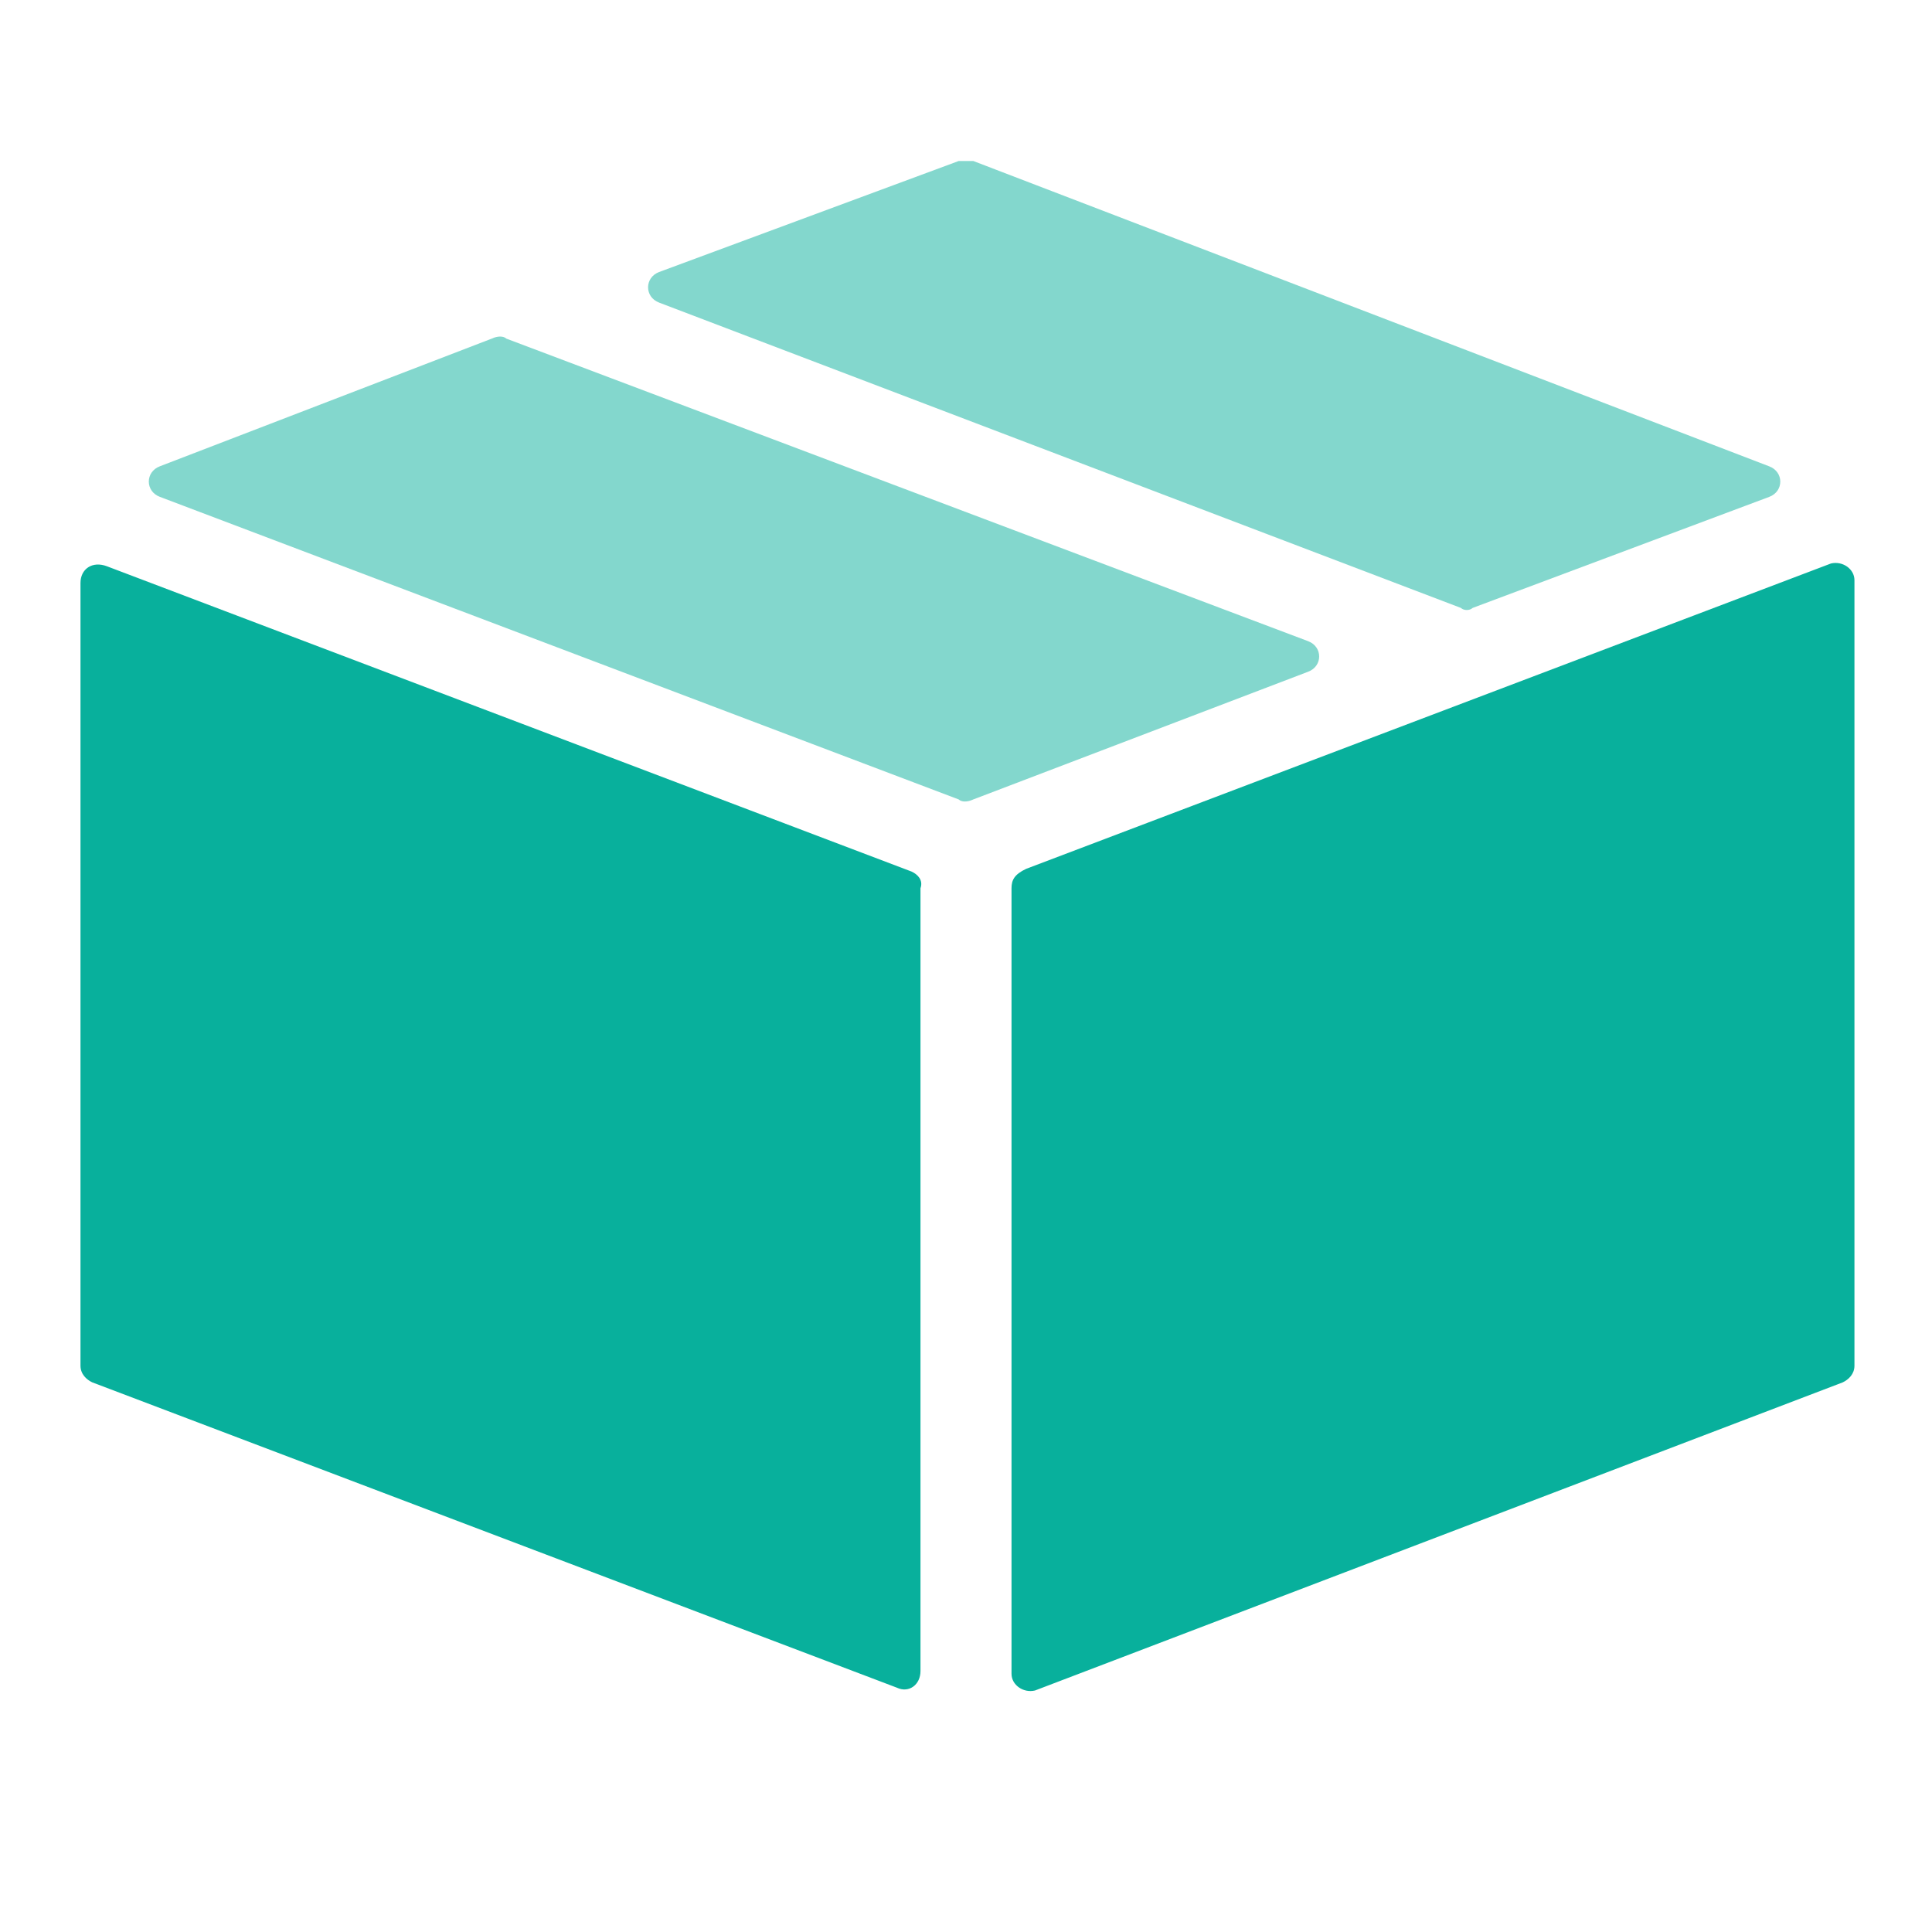
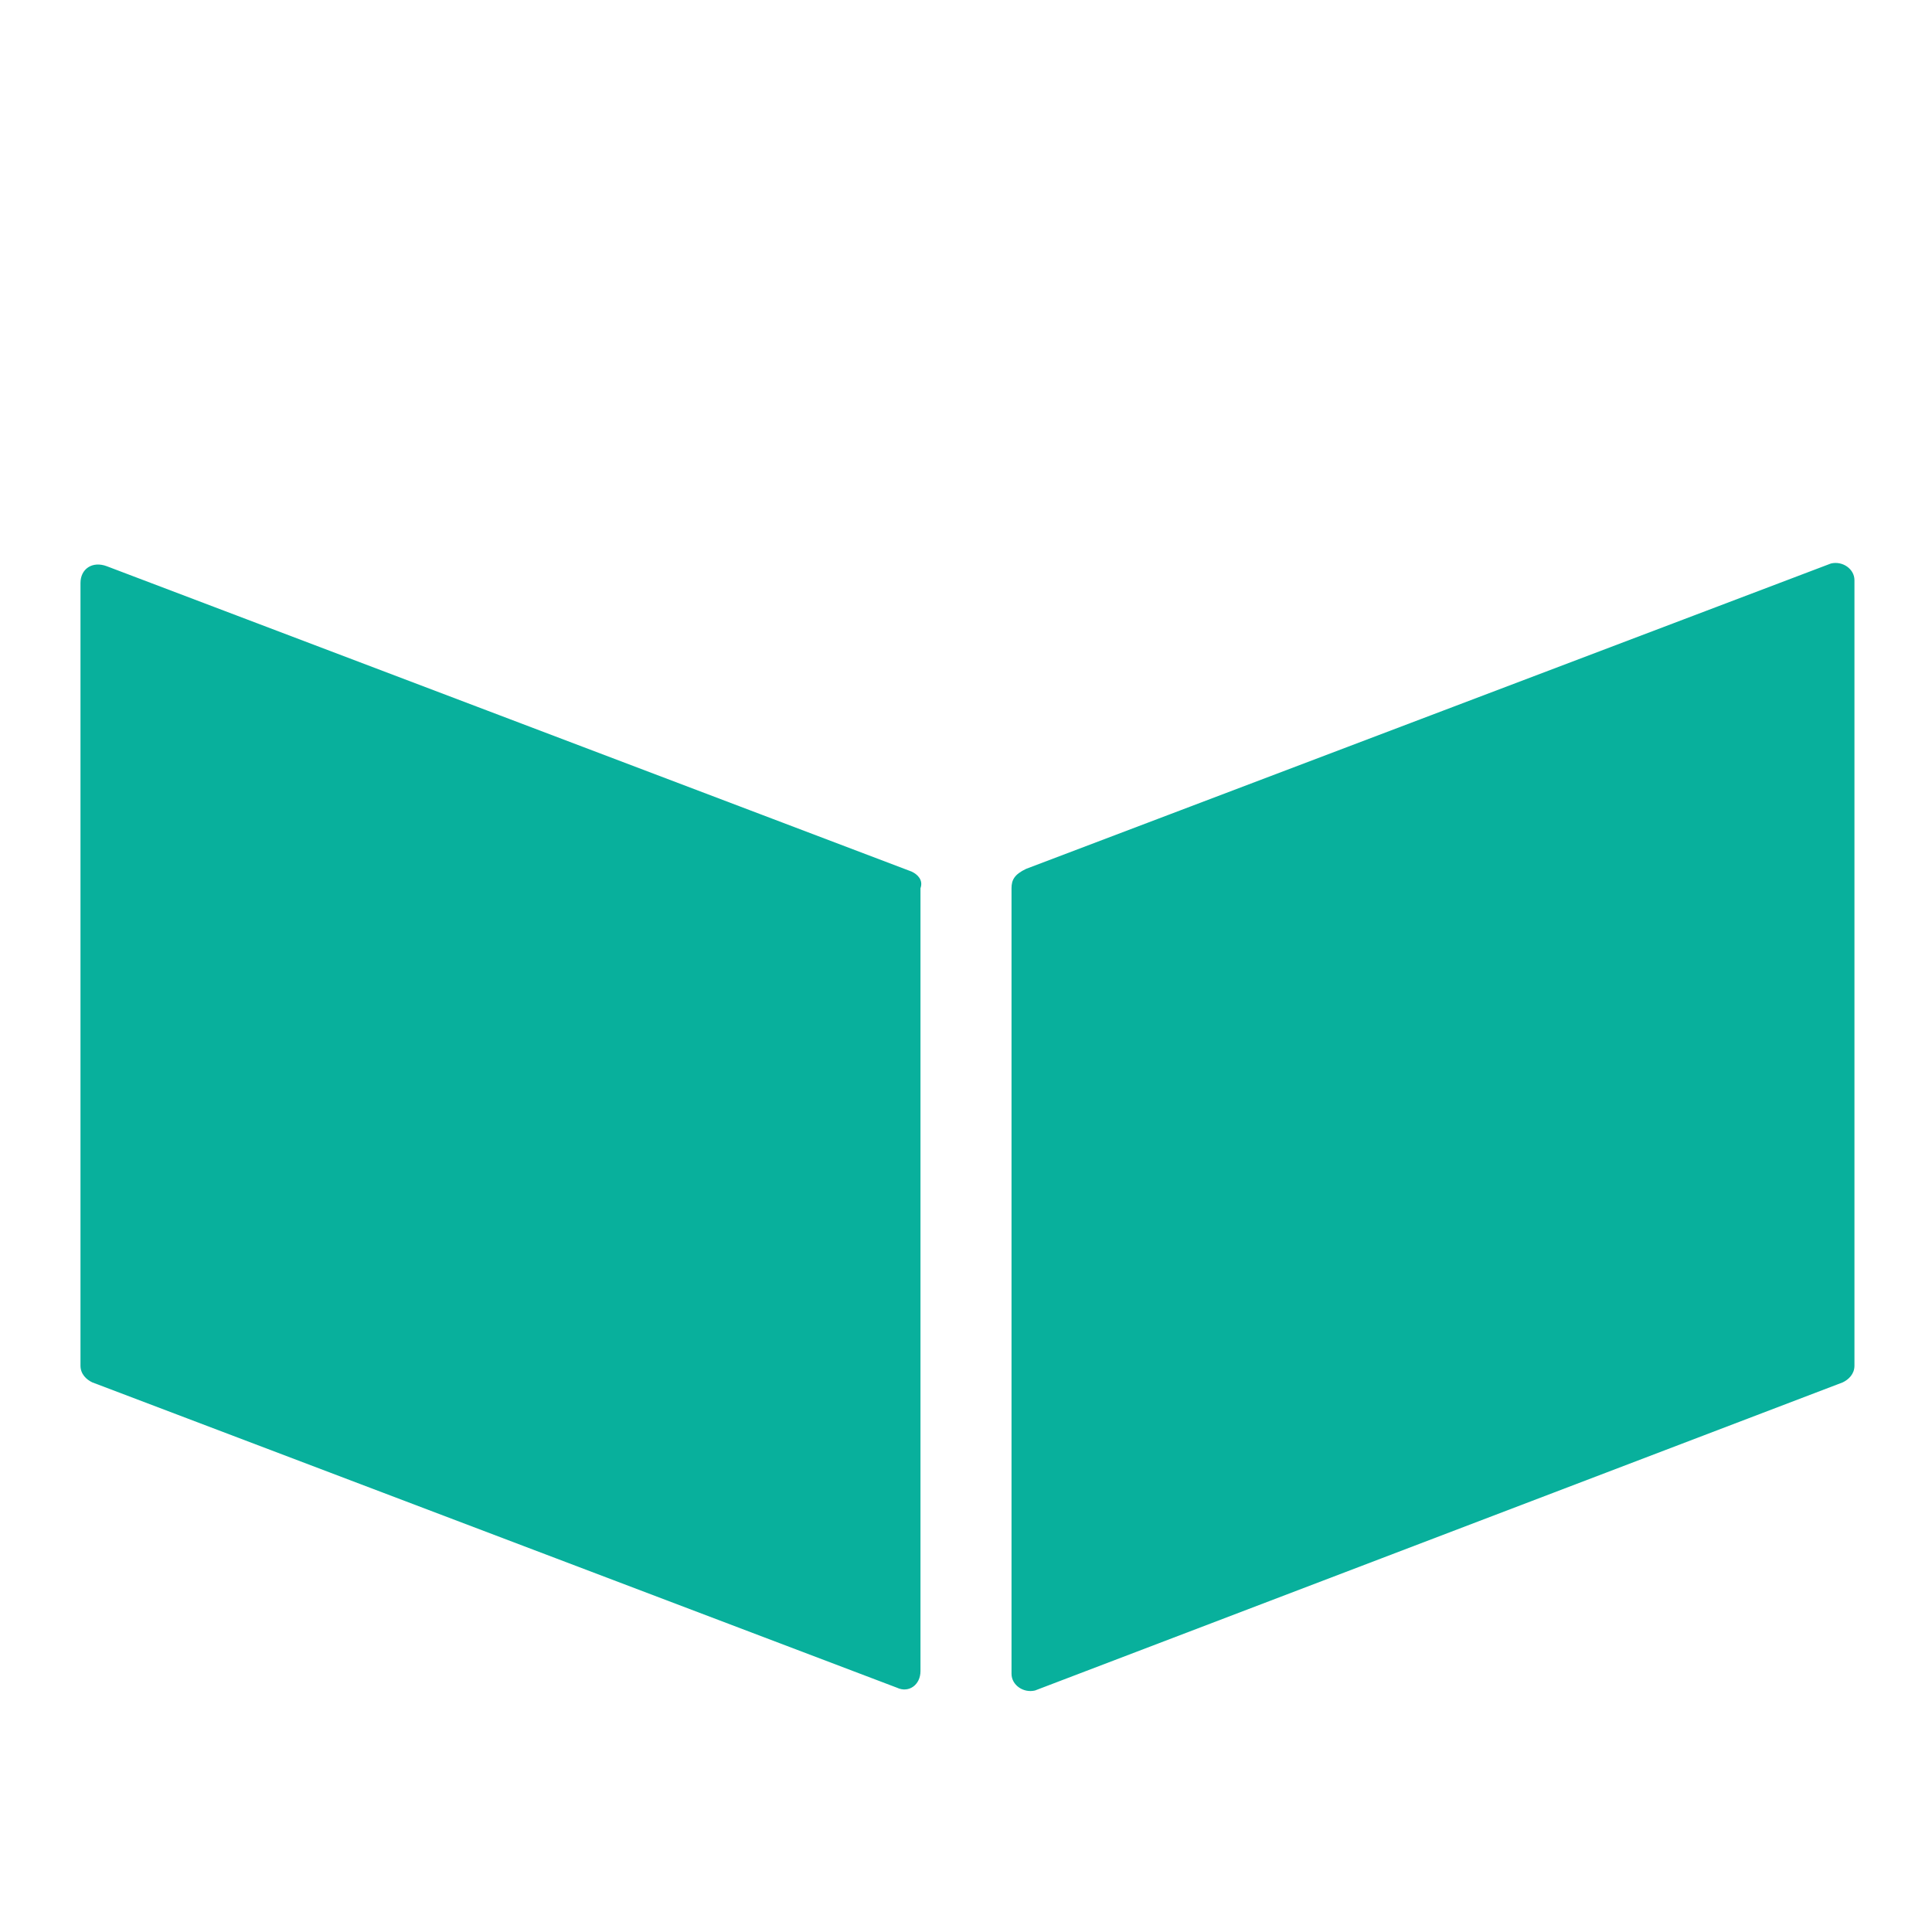
<svg xmlns="http://www.w3.org/2000/svg" width="50" height="50" viewBox="0 0 50 50" fill="none">
-   <path opacity="0.5" fill-rule="evenodd" clip-rule="evenodd" d="M45.788 12.859L38.112 15.733C38.036 15.805 37.884 15.805 37.808 15.733L17.057 7.831C16.677 7.687 16.677 7.184 17.057 7.04L24.81 4.167H25.19L45.788 12.069C46.169 12.213 46.169 12.716 45.788 12.859ZM4.136 12.068L12.725 8.764C12.877 8.692 13.029 8.692 13.105 8.764L33.855 16.594C34.235 16.738 34.235 17.241 33.855 17.384L25.19 20.689C25.038 20.761 24.886 20.761 24.81 20.689L4.136 12.858C3.756 12.715 3.756 12.212 4.136 12.068Z" fill="#08B09C" />
  <path fill-rule="evenodd" clip-rule="evenodd" d="M26.178 43.319V22.988C26.178 22.773 26.254 22.629 26.558 22.485L47.385 14.583C47.689 14.511 47.993 14.727 47.993 15.014V35.345C47.993 35.56 47.841 35.704 47.689 35.776L26.786 43.75C26.482 43.822 26.178 43.606 26.178 43.319ZM2.767 14.655L23.594 22.557C23.746 22.629 23.898 22.773 23.822 22.988V43.247C23.822 43.606 23.518 43.822 23.214 43.678L2.387 35.775C2.235 35.703 2.083 35.56 2.083 35.344V34.411V15.086C2.083 14.727 2.387 14.511 2.767 14.655Z" fill="#08B09C" />
</svg>